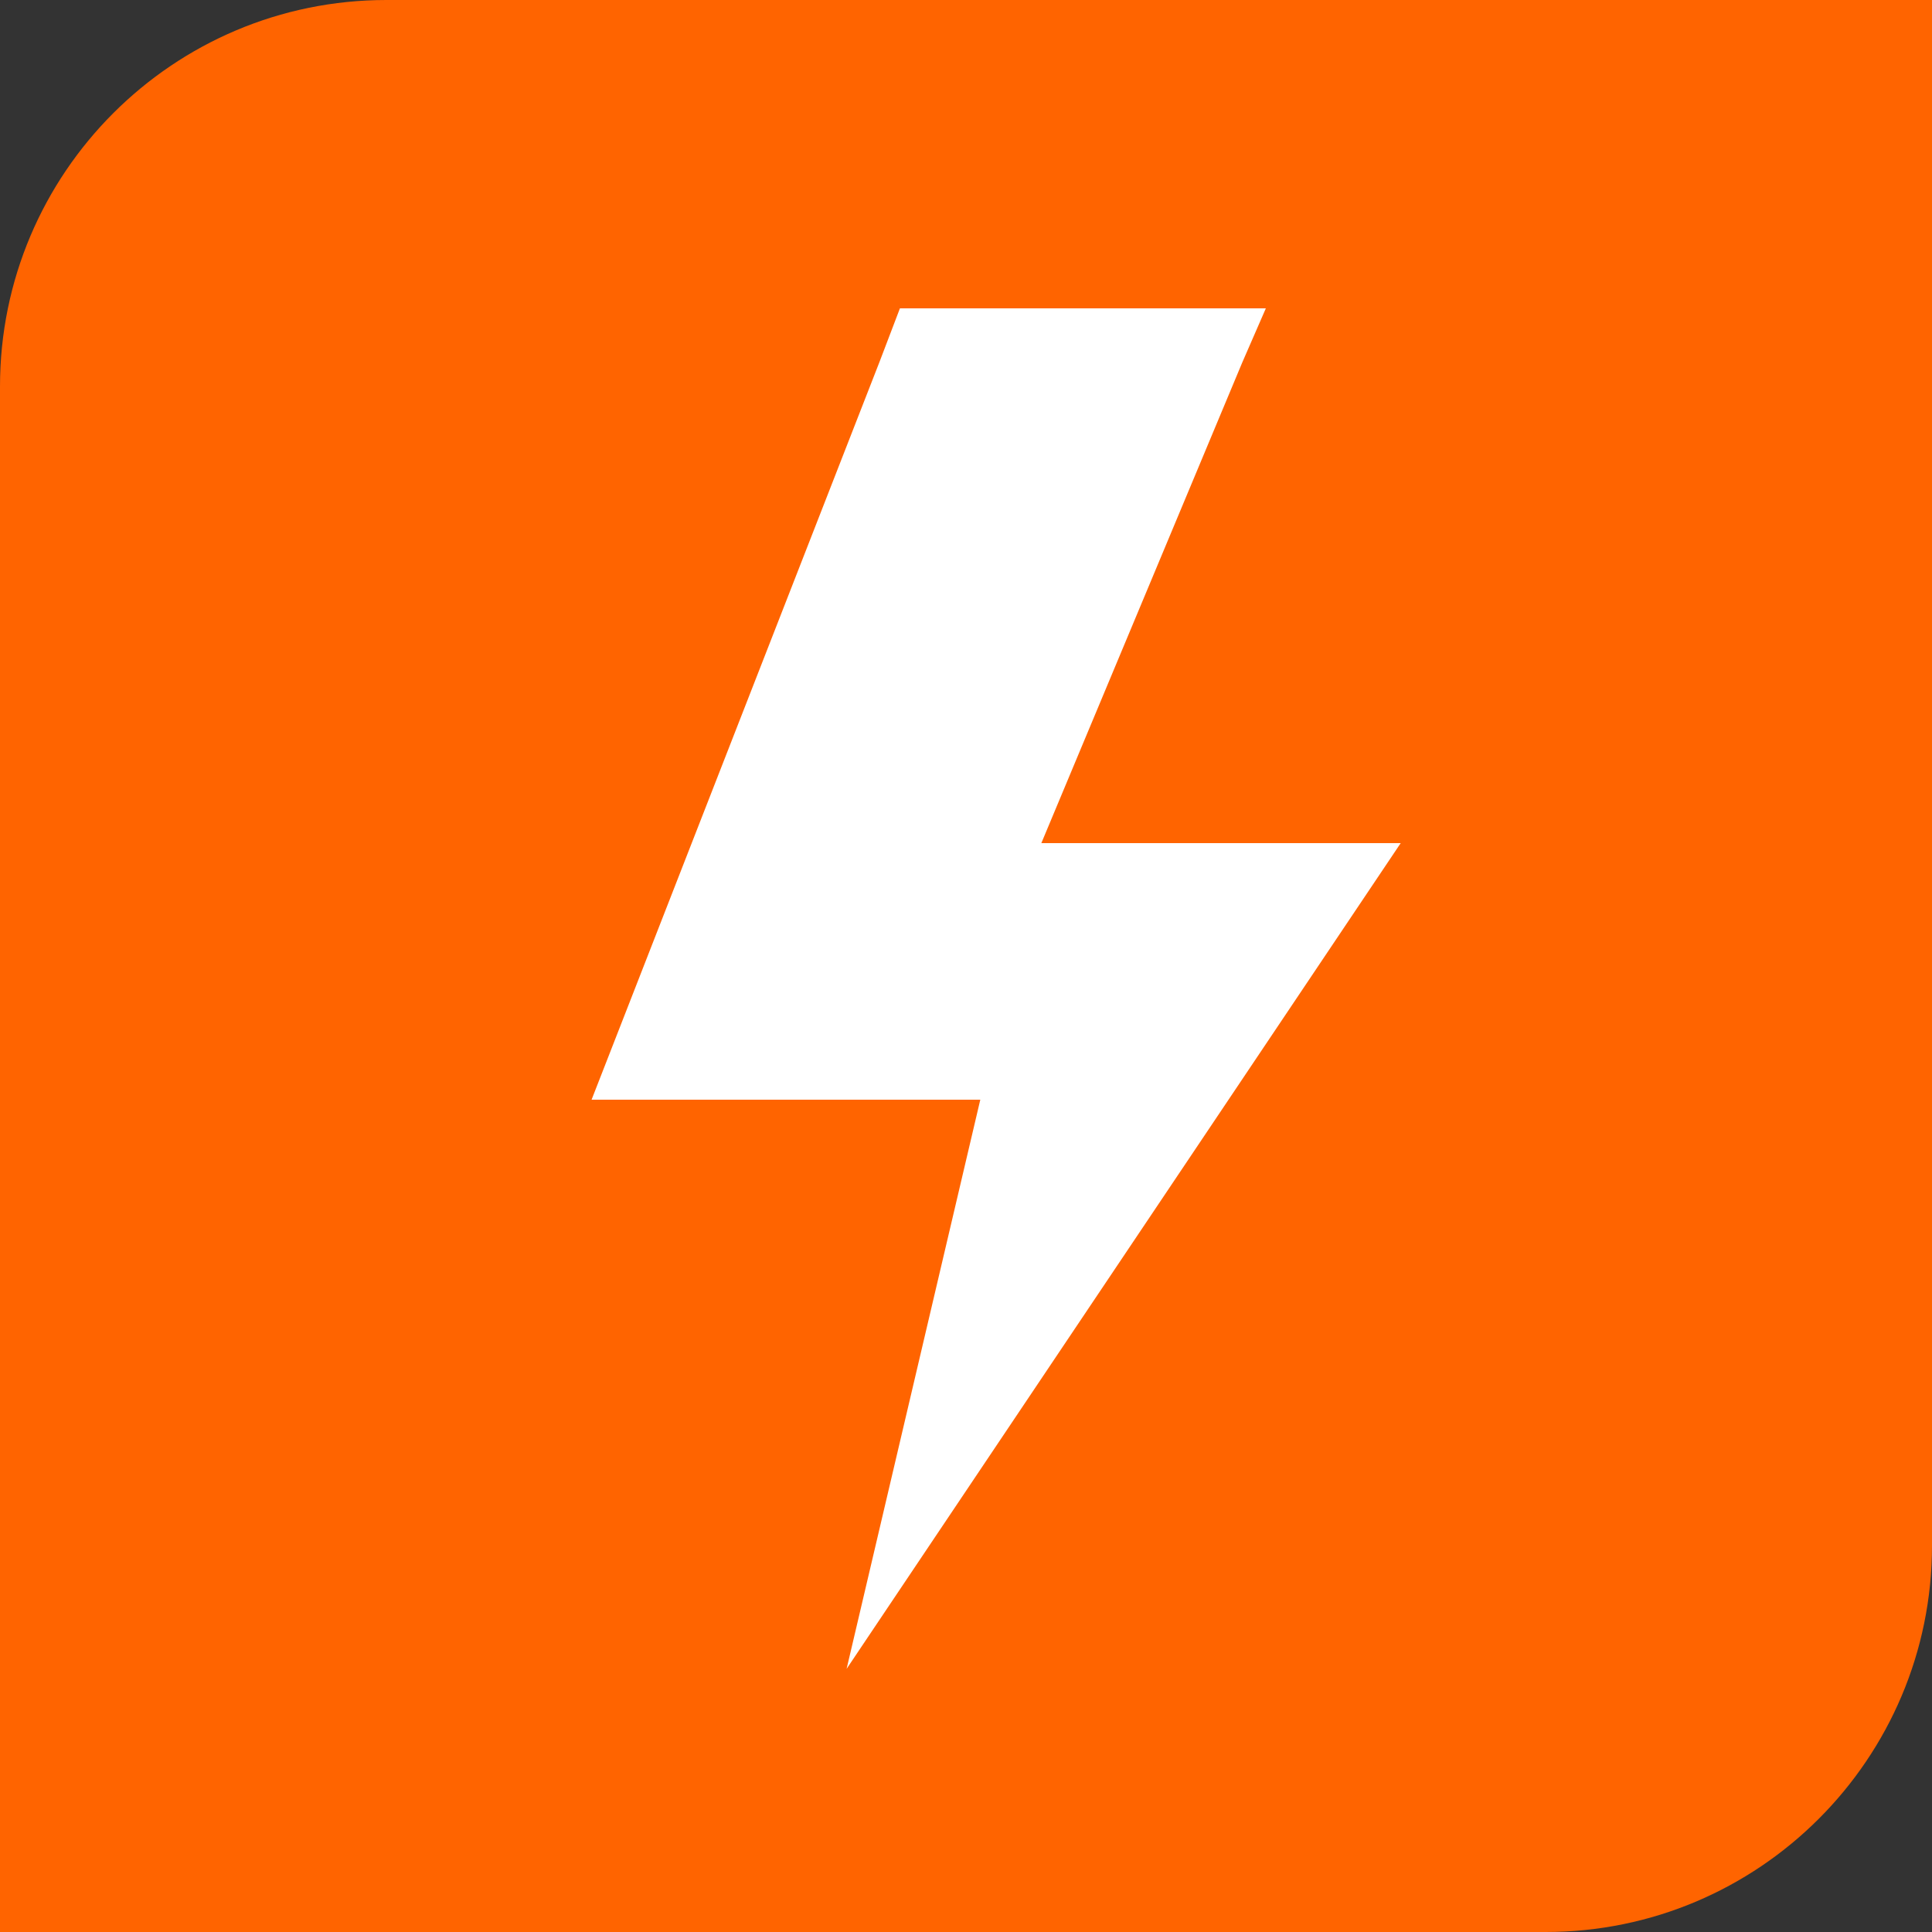
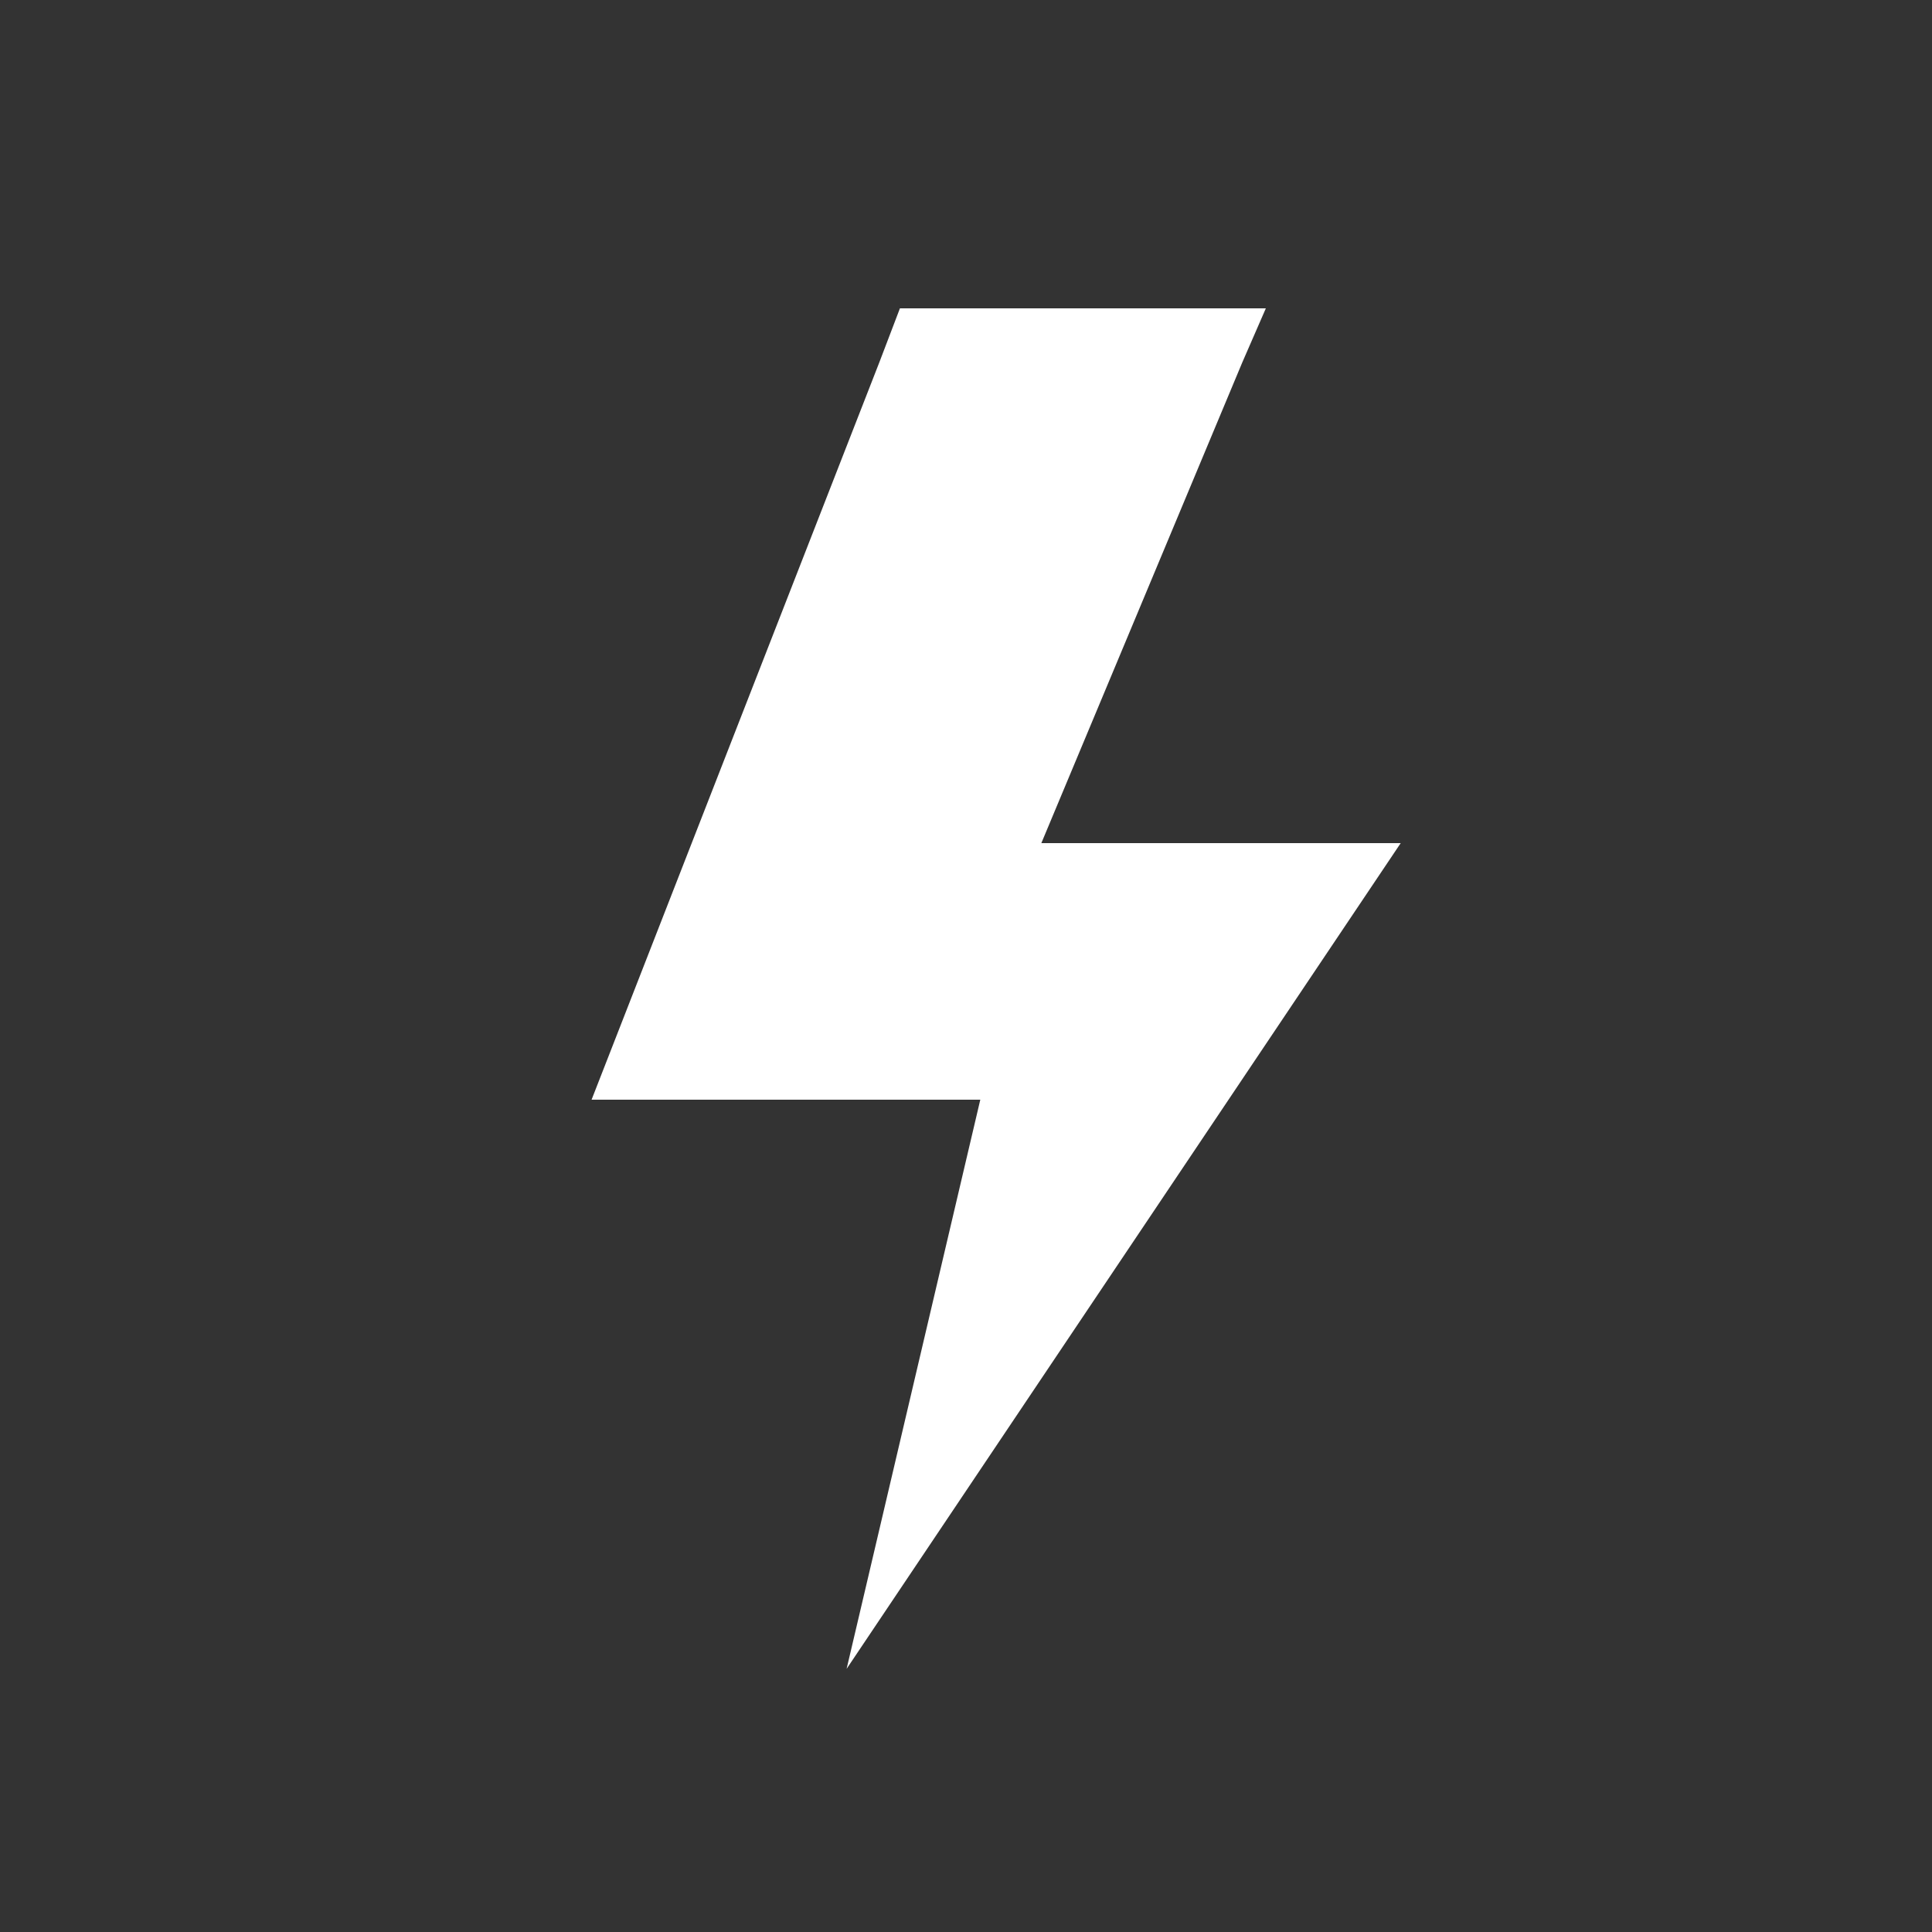
<svg xmlns="http://www.w3.org/2000/svg" viewBox="0 0 50 50">
  <rect x="0" y="0" width="50" height="50" fill="#333333" stroke="none" />
  <defs>
    <style>.e{fill:#fff;}.f{fill:#ff6400;}</style>
  </defs>
  <g id="a" />
  <g id="b">
    <g id="c">
      <g id="d">
-         <path class="f" d="M10,0H50V40c0,5.52-4.48,10-10,10H0V10C0,4.48,4.48,0,10,0Z" />
-       </g>
+         </g>
      <polygon class="e" points="21.91 43.19 25.37 28.46 15.31 28.46 22.76 9.37 23.29 7.98 32.76 7.98 32.15 9.38 26.95 21.82 36.25 21.82 21.91 43.19" />
    </g>
  </g>
</svg>